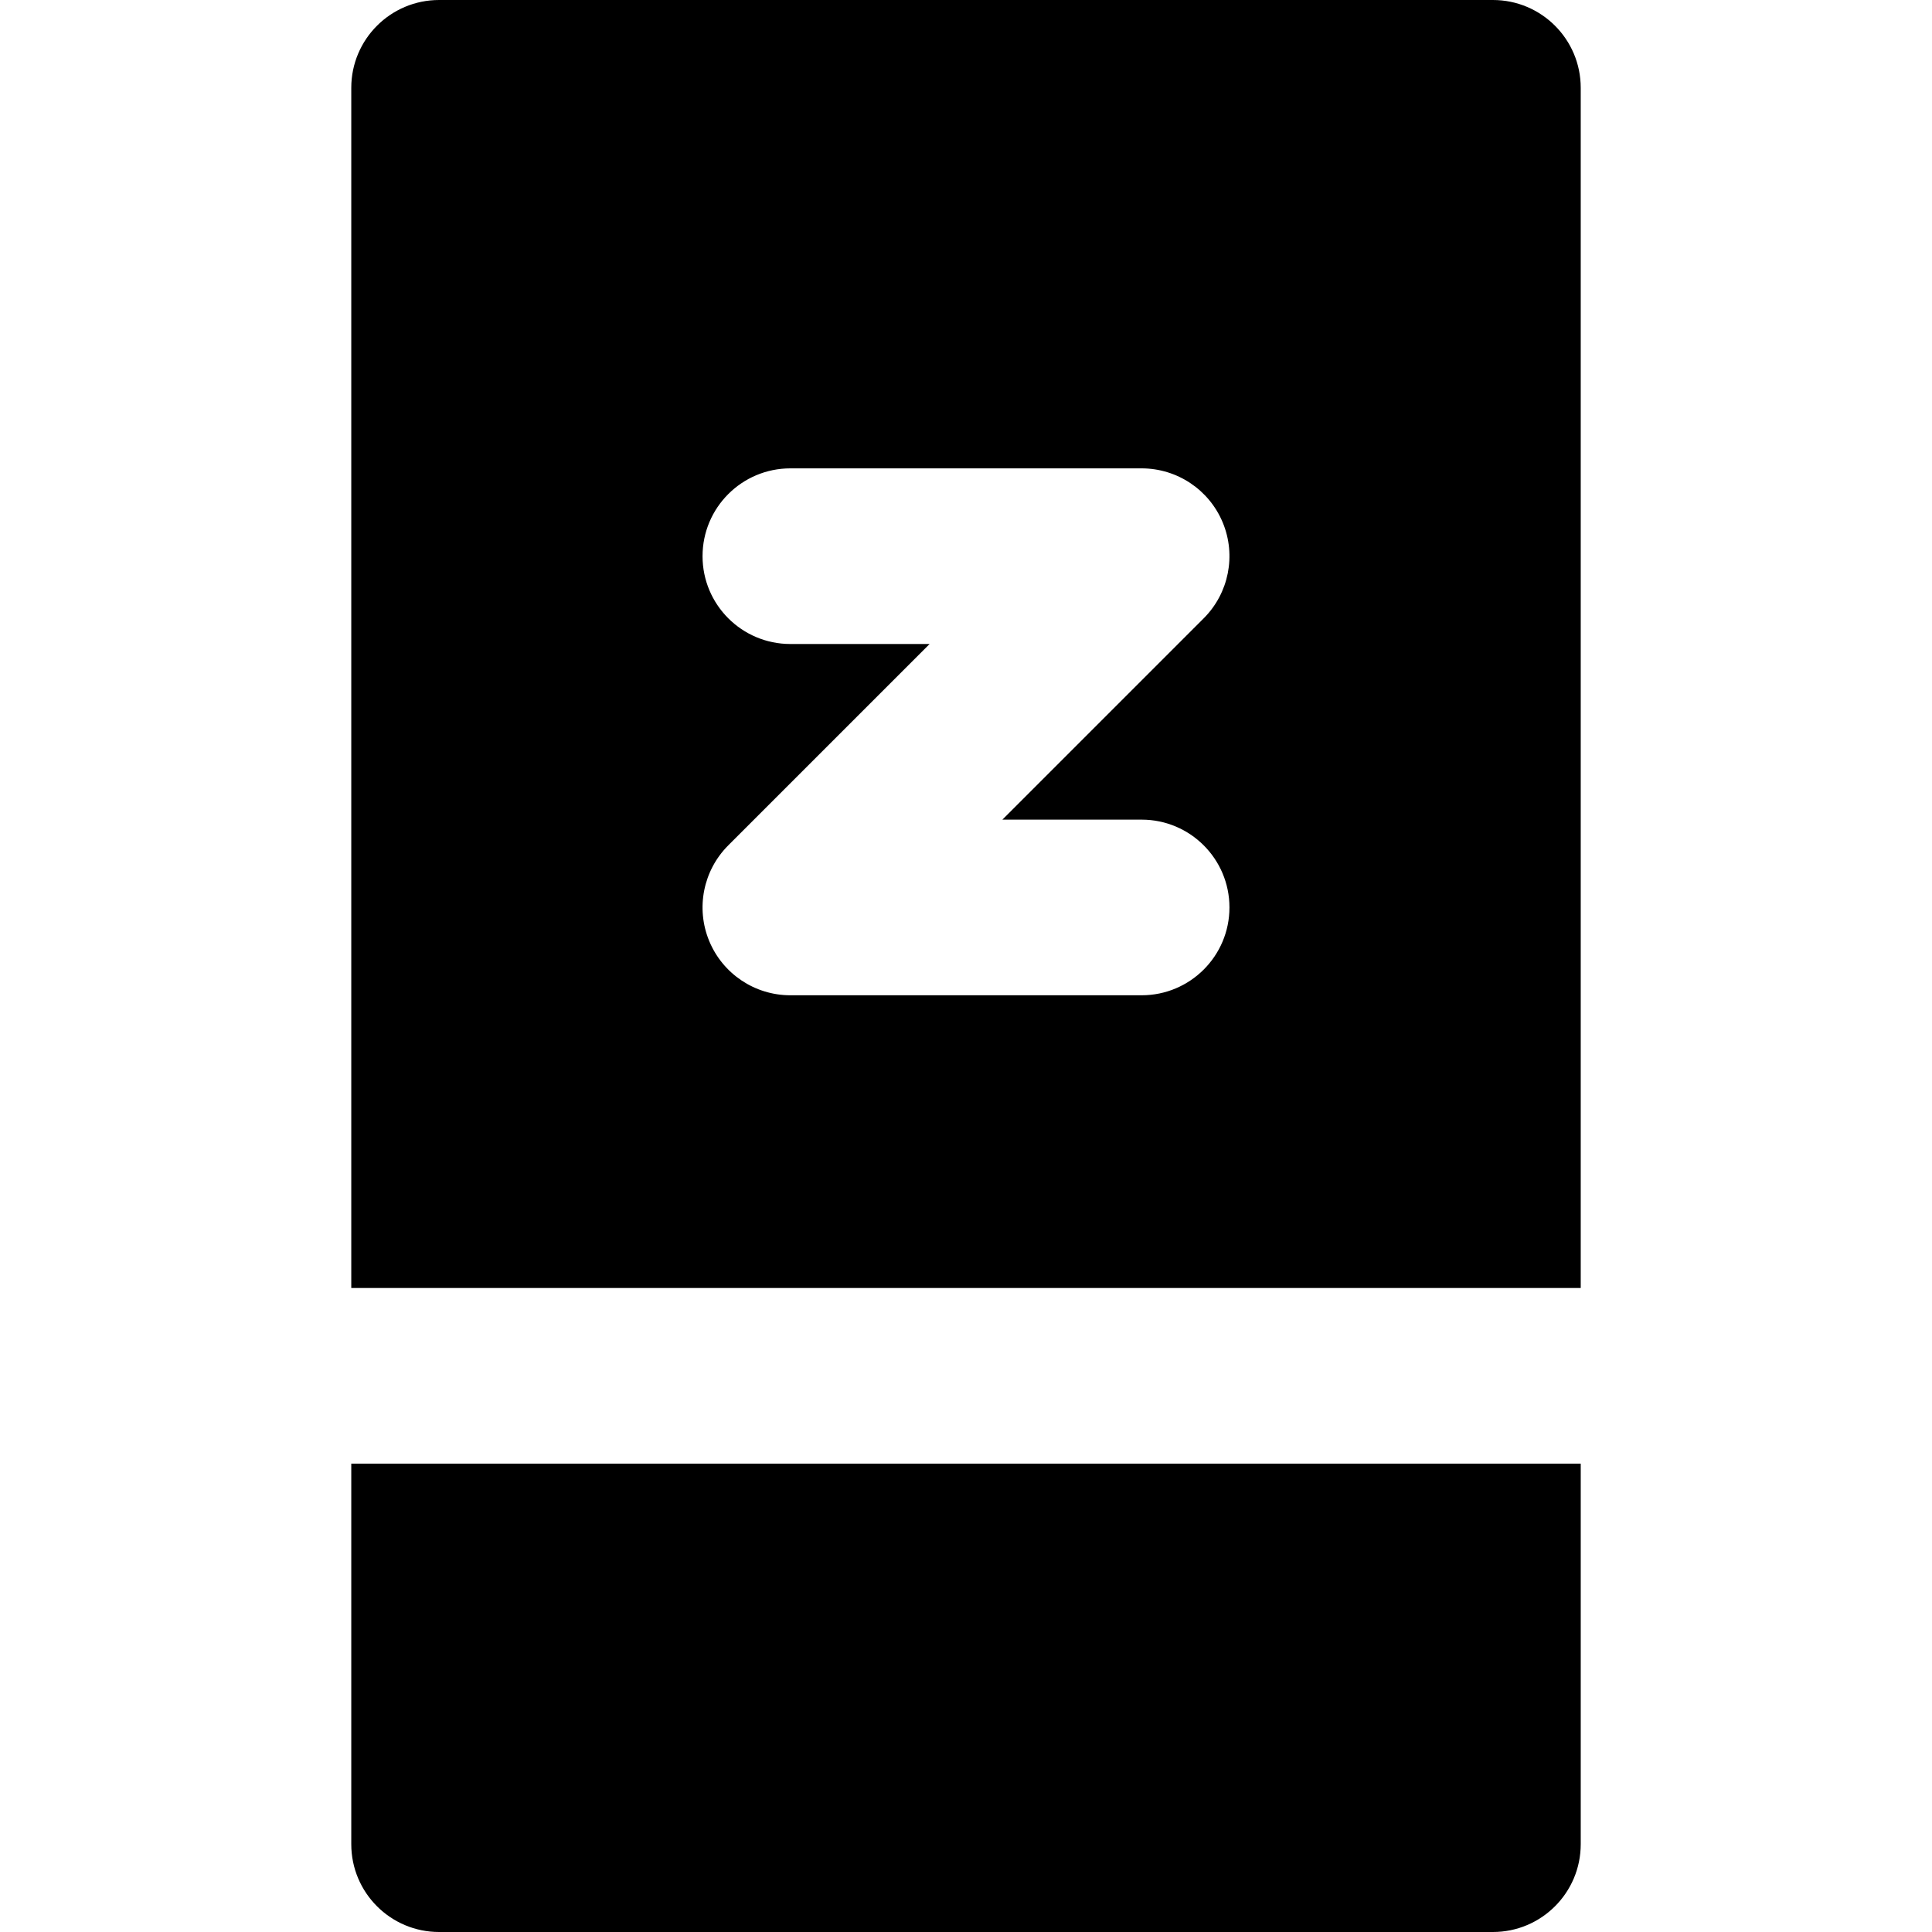
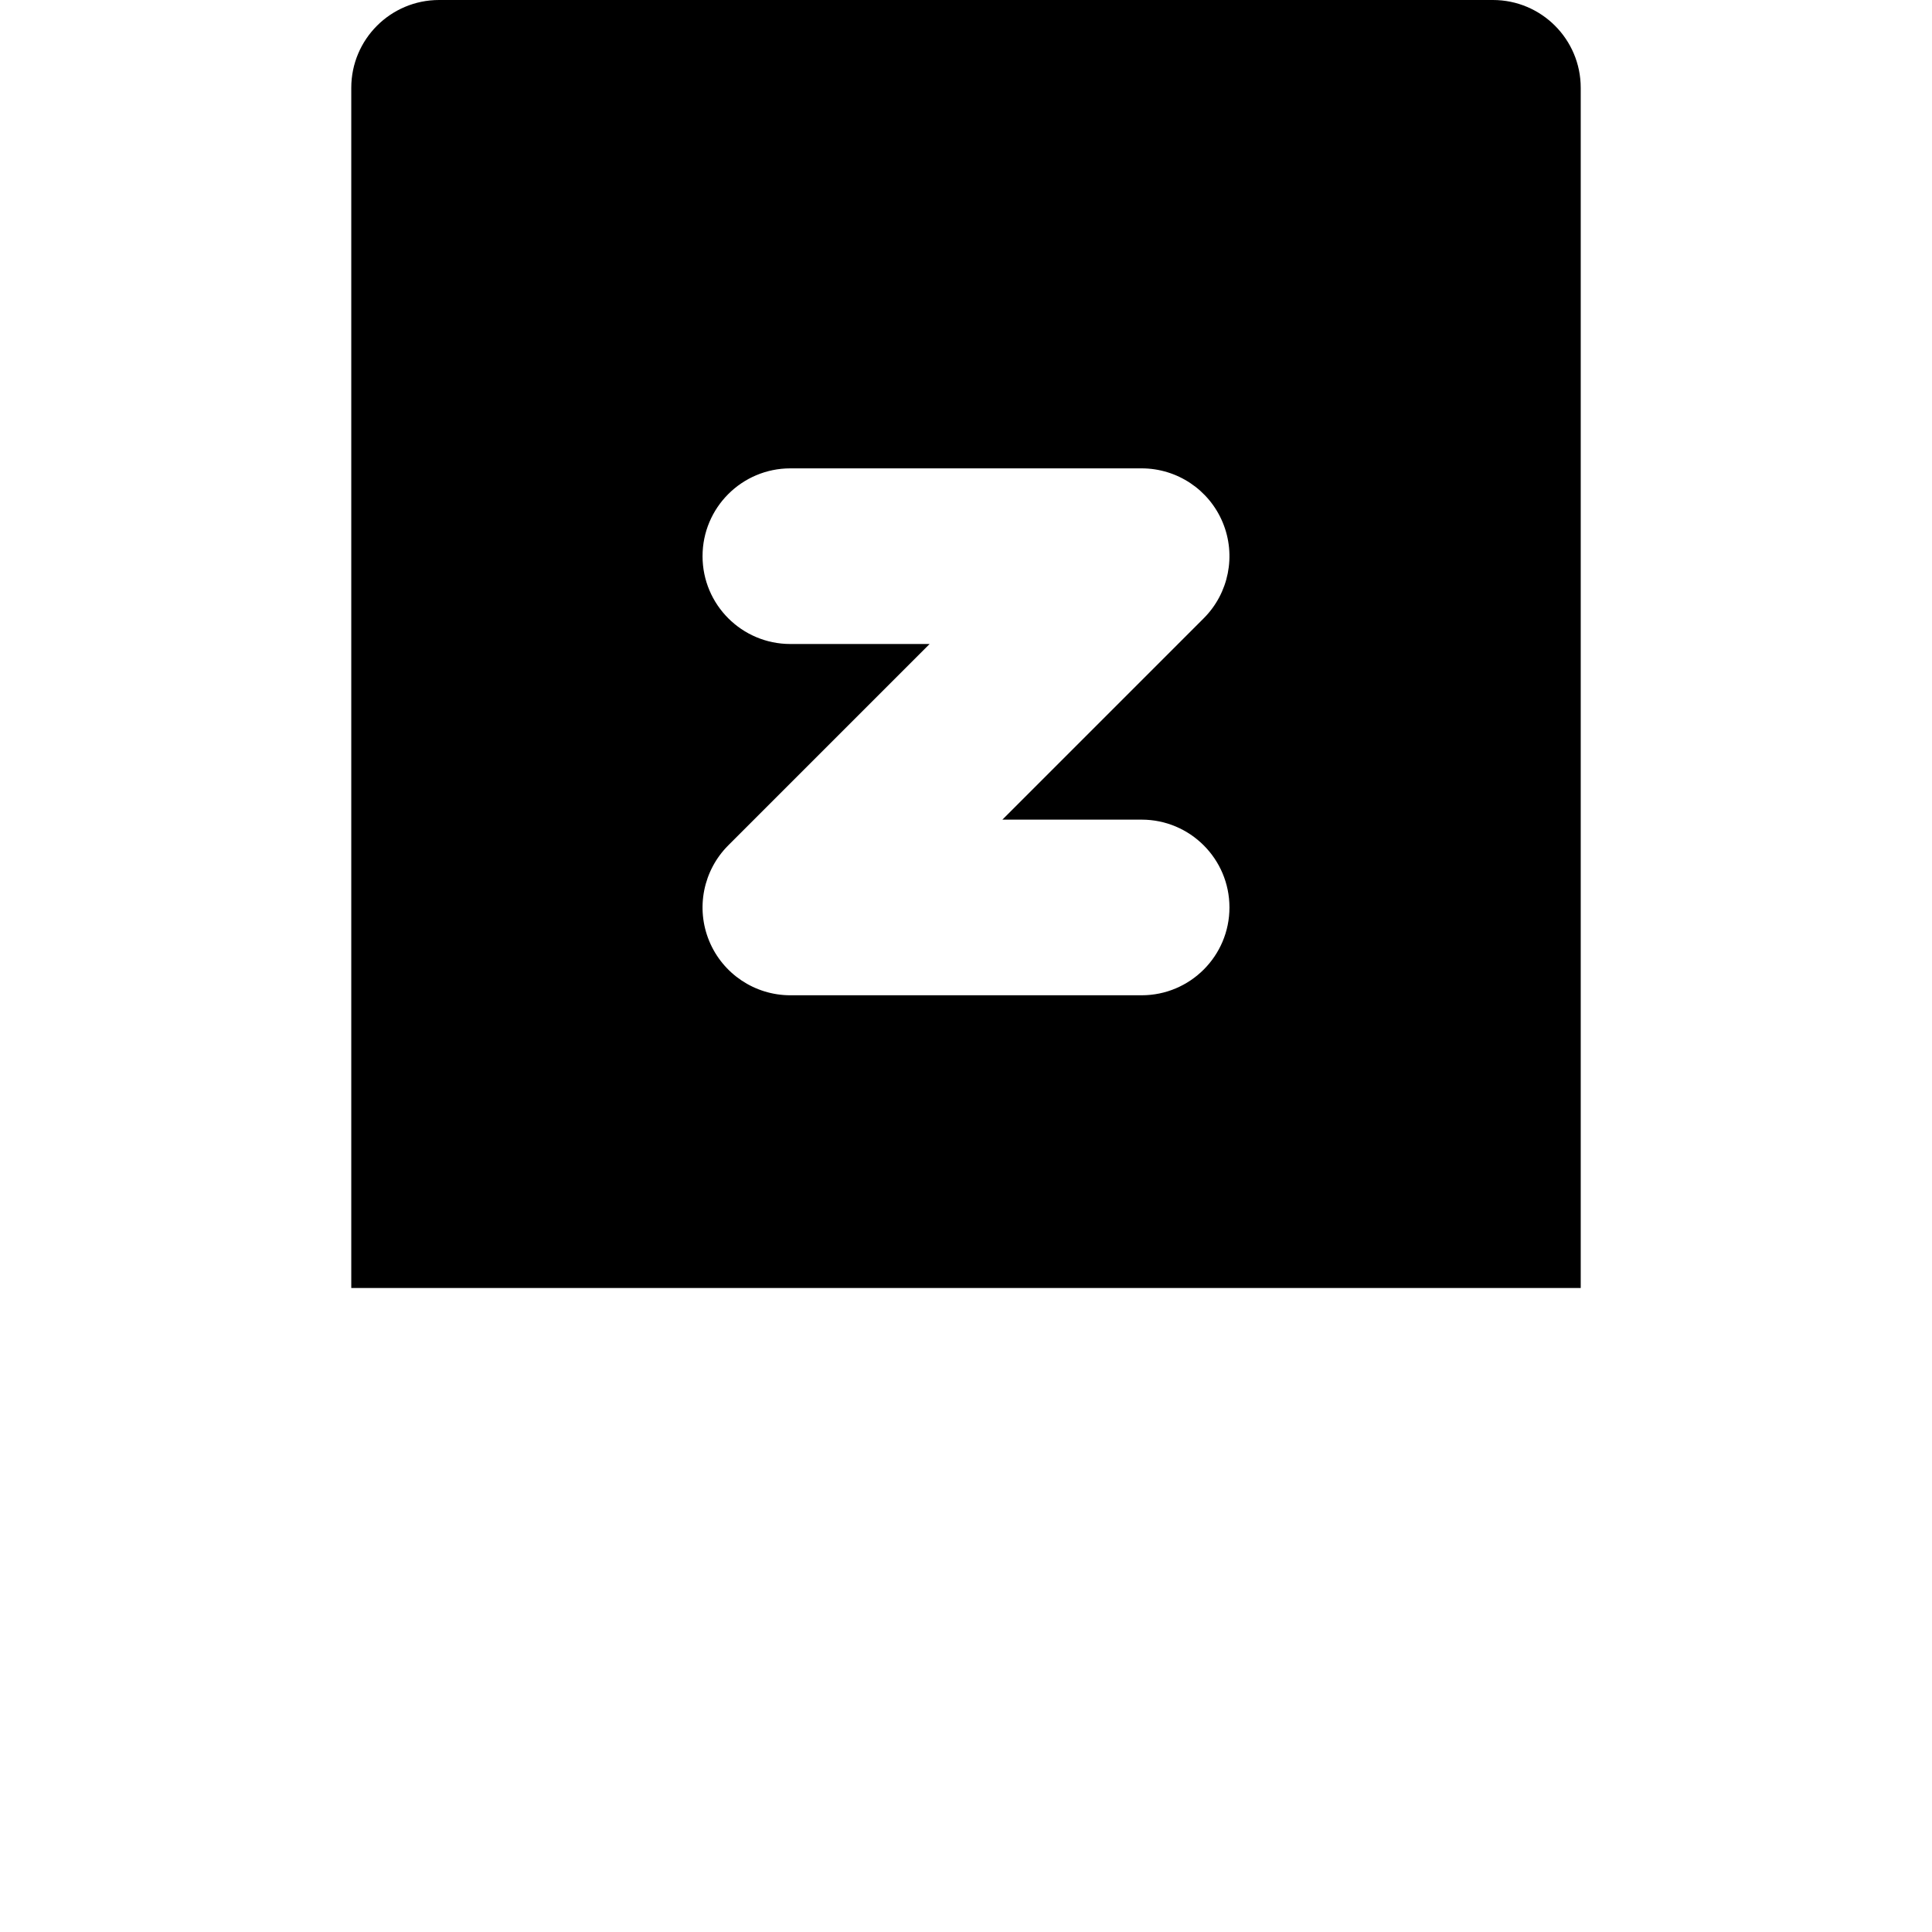
<svg xmlns="http://www.w3.org/2000/svg" fill="#000000" height="800px" width="800px" version="1.1" id="Layer_1" viewBox="0 0 512 512" xml:space="preserve">
  <g>
    <g>
-       <path d="M93.091,387.879v100.849c0,12.853,10.42,23.273,23.273,23.273h279.273c12.853,0,23.273-10.42,23.273-23.273V387.879    H93.091z" />
-     </g>
+       </g>
  </g>
  <g>
    <g>
      <path d="M395.636,0H116.364c-12.853,0-23.273,10.42-23.273,23.273v318.061h325.818V23.273C418.909,10.42,408.489,0,395.636,0z     M302.545,263.758h-93.091c-9.413,0-17.898-5.669-21.501-14.367c-3.601-8.696-1.61-18.707,5.046-25.363l53.361-53.361h-36.906    c-12.853,0-23.273-10.42-23.273-23.273c0-12.853,10.42-23.273,23.273-23.273h93.091c9.413,0,17.898,5.669,21.501,14.367    c3.601,8.696,1.61,18.707-5.046,25.363l-53.361,53.361h36.906c12.853,0,23.273,10.42,23.273,23.273    C325.818,253.338,315.398,263.758,302.545,263.758z" />
    </g>
  </g>
</svg>